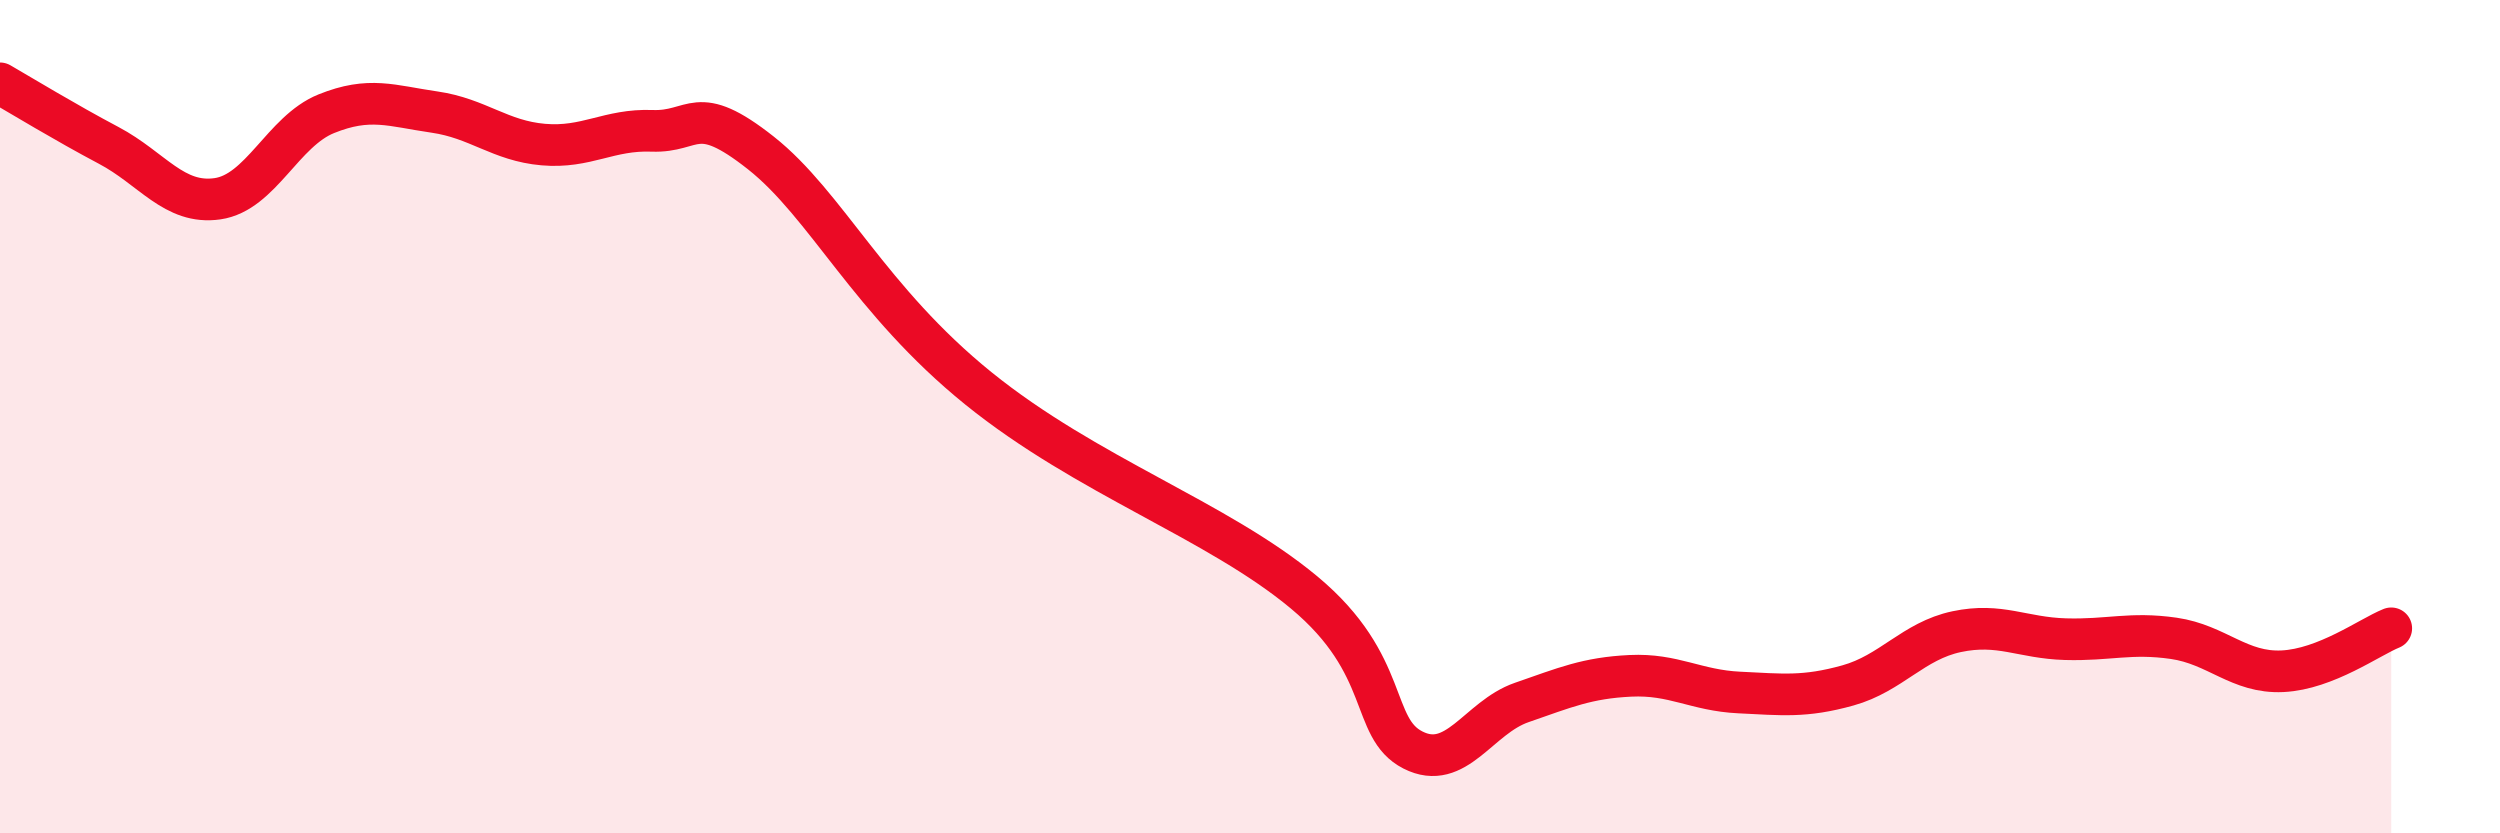
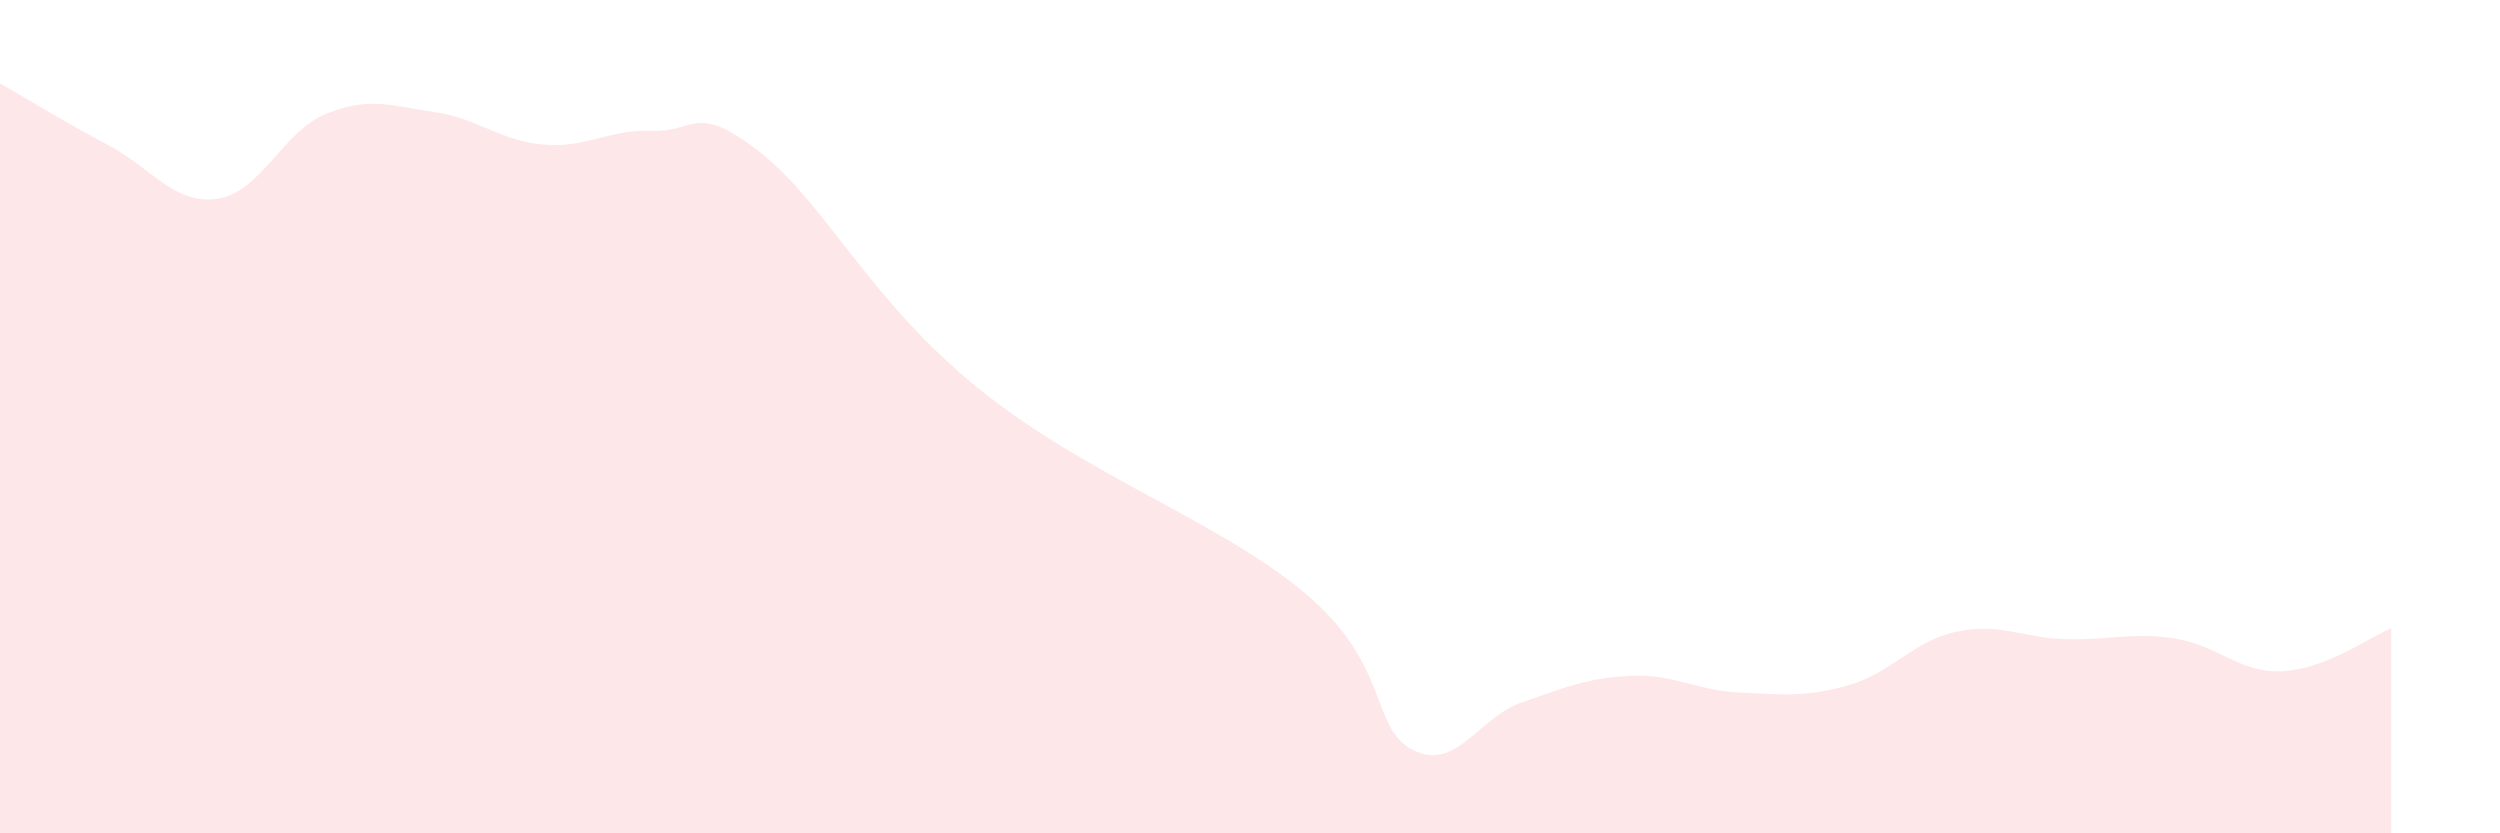
<svg xmlns="http://www.w3.org/2000/svg" width="60" height="20" viewBox="0 0 60 20">
  <path d="M 0,2 C 0.52,2.3 1.57,2.94 2.61,3.49 C 3.65,4.04 4.18,4.92 5.22,4.77 C 6.26,4.62 6.79,3.15 7.83,2.73 C 8.87,2.31 9.39,2.54 10.43,2.69 C 11.47,2.84 12,3.38 13.04,3.47 C 14.08,3.56 14.61,3.1 15.65,3.14 C 16.69,3.18 16.69,2.43 18.26,3.67 C 19.83,4.91 20.87,7.21 23.48,9.32 C 26.09,11.43 29.21,12.48 31.3,14.22 C 33.39,15.96 32.87,17.47 33.91,18 C 34.95,18.53 35.48,17.22 36.52,16.86 C 37.56,16.5 38.09,16.27 39.13,16.22 C 40.17,16.17 40.7,16.57 41.74,16.62 C 42.78,16.67 43.31,16.74 44.35,16.45 C 45.39,16.16 45.92,15.38 46.96,15.16 C 48,14.94 48.53,15.31 49.57,15.34 C 50.61,15.37 51.13,15.17 52.17,15.32 C 53.21,15.47 53.74,16.16 54.78,16.11 C 55.82,16.06 56.87,15.29 57.39,15.08L57.39 20L0 20Z" fill="#EB0A25" opacity="0.1" stroke-linecap="round" stroke-linejoin="round" />
-   <path d="M 0,2 C 0.52,2.3 1.57,2.94 2.61,3.49 C 3.65,4.04 4.18,4.92 5.22,4.77 C 6.26,4.62 6.79,3.15 7.83,2.73 C 8.87,2.31 9.39,2.54 10.43,2.69 C 11.47,2.84 12,3.38 13.04,3.47 C 14.08,3.56 14.61,3.1 15.65,3.14 C 16.69,3.18 16.69,2.43 18.26,3.67 C 19.83,4.91 20.87,7.21 23.48,9.32 C 26.09,11.43 29.21,12.48 31.3,14.22 C 33.39,15.96 32.87,17.47 33.91,18 C 34.95,18.53 35.48,17.22 36.52,16.86 C 37.56,16.5 38.09,16.27 39.13,16.22 C 40.17,16.17 40.7,16.57 41.74,16.62 C 42.78,16.67 43.31,16.74 44.35,16.45 C 45.39,16.16 45.92,15.38 46.96,15.16 C 48,14.94 48.53,15.31 49.57,15.34 C 50.61,15.37 51.13,15.17 52.17,15.32 C 53.21,15.47 53.74,16.16 54.78,16.11 C 55.82,16.06 56.87,15.29 57.39,15.08" stroke="#EB0A25" stroke-width="1" fill="none" stroke-linecap="round" stroke-linejoin="round" />
</svg>